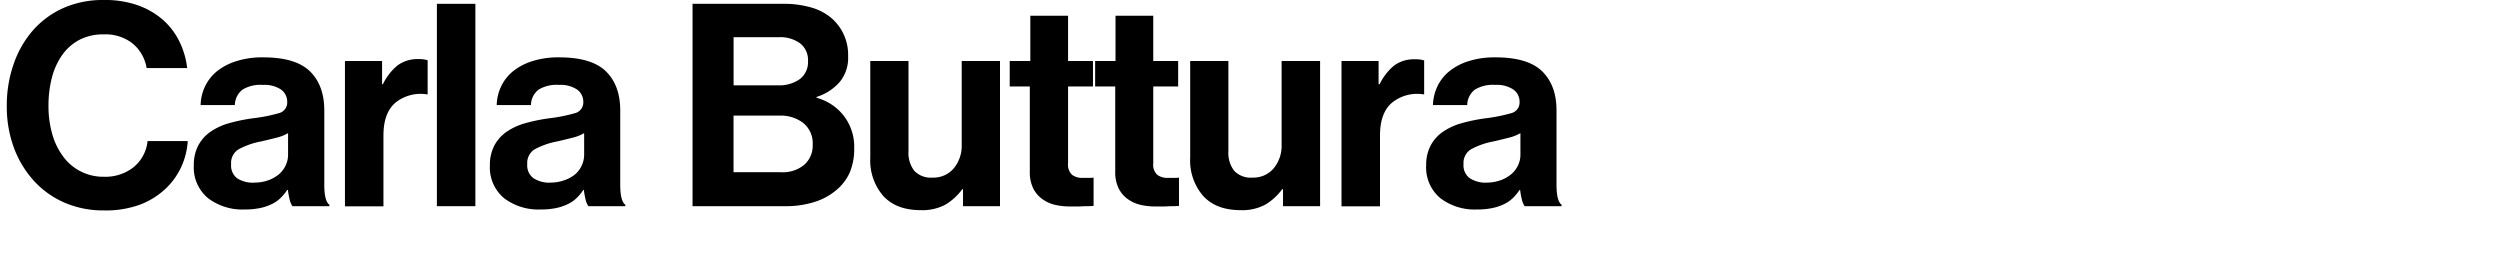
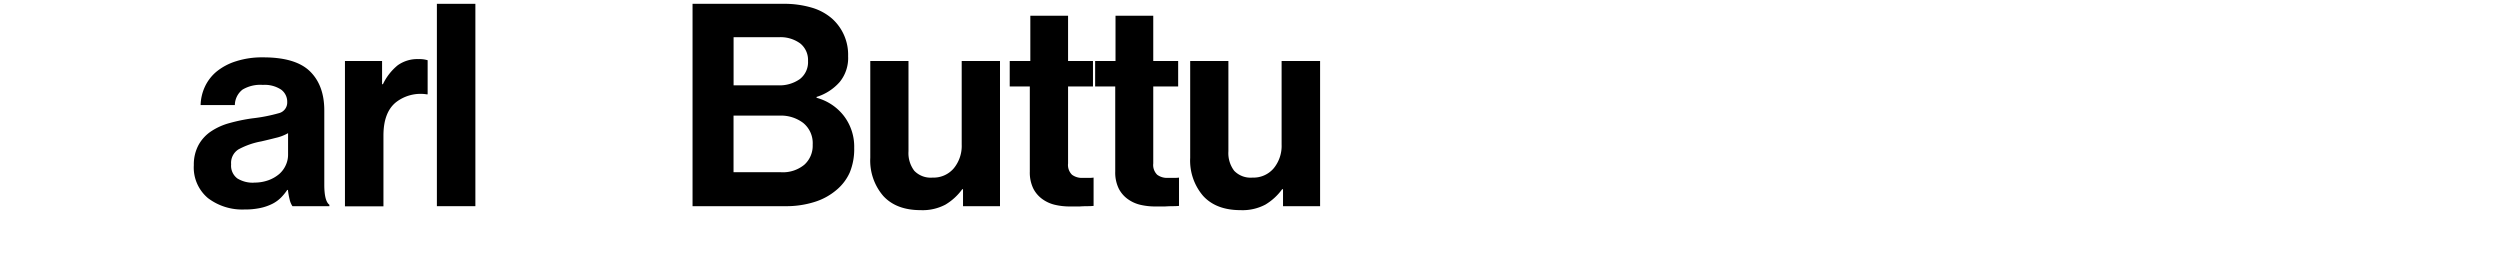
<svg xmlns="http://www.w3.org/2000/svg" id="Layer_1" data-name="Layer 1" viewBox="0 0 530 54.24">
  <title>carlabuttura</title>
-   <path d="M22.08,44.61A20.7,20.7,0,0,1,13.77,43a19,19,0,0,1-6.54-4.62,21.44,21.44,0,0,1-4.26-7,25,25,0,0,1-1.53-8.91,26.58,26.58,0,0,1,1.44-8.85A21.35,21.35,0,0,1,7,6.42a18.75,18.75,0,0,1,6.48-4.74A20.65,20.65,0,0,1,22,0,21,21,0,0,1,29.1,1.08a16.62,16.62,0,0,1,5.37,3.06A14.75,14.75,0,0,1,38,8.73a17.13,17.13,0,0,1,1.68,5.7H31.08a8.54,8.54,0,0,0-2.94-5.19A9.25,9.25,0,0,0,22,7.29a10.86,10.86,0,0,0-5.19,1.17,10.36,10.36,0,0,0-3.63,3.21A14.65,14.65,0,0,0,11,16.47a23.45,23.45,0,0,0-.72,5.94,21.45,21.45,0,0,0,.81,6.06,14.56,14.56,0,0,0,2.34,4.77,10.49,10.49,0,0,0,8.61,4.23,9.57,9.57,0,0,0,6.33-2.07,8.16,8.16,0,0,0,2.91-5.49h8.52a15.33,15.33,0,0,1-1.38,5.49,14.94,14.94,0,0,1-3.36,4.65,16.36,16.36,0,0,1-5.37,3.33A21.1,21.1,0,0,1,22.08,44.61Z" />
  <path d="M62,43.71a4.08,4.08,0,0,1-.6-1.44,15.65,15.65,0,0,1-.36-2H60.89a10.84,10.84,0,0,1-1.35,1.65,7.13,7.13,0,0,1-1.8,1.29,10.63,10.63,0,0,1-2.49.87,15.5,15.5,0,0,1-3.42.33A12,12,0,0,1,44.09,42a8.46,8.46,0,0,1-3-7,8.72,8.72,0,0,1,1-4.26,8.27,8.27,0,0,1,2.64-2.88,13.35,13.35,0,0,1,3.93-1.77,36.79,36.79,0,0,1,4.83-1A34.68,34.68,0,0,0,59.09,24a2.32,2.32,0,0,0,1.8-2.34A3.19,3.19,0,0,0,59.6,19a6.31,6.31,0,0,0-3.87-1A7.33,7.33,0,0,0,51.41,19a4.23,4.23,0,0,0-1.62,3.27H42.53a9.84,9.84,0,0,1,.9-3.87,9.27,9.27,0,0,1,2.46-3.21A12.39,12.39,0,0,1,50,13a18.07,18.07,0,0,1,5.82-.84q6.9,0,9.93,3t3,8.37V39.15q0,3.48,1.08,4.26v0.3H62Zm-8.16-5a8.69,8.69,0,0,0,3.09-.51,7.43,7.43,0,0,0,2.28-1.32A5.48,5.48,0,0,0,60.59,35a5.2,5.2,0,0,0,.48-2.19V28.23a9.42,9.42,0,0,1-2.61,1q-1.53.39-3.09,0.75a16.28,16.28,0,0,0-4.8,1.68A3.38,3.38,0,0,0,49,34.83a3.36,3.36,0,0,0,1.32,3A6.23,6.23,0,0,0,53.81,38.73Z" />
  <path d="M81,17.85h0.18a11.62,11.62,0,0,1,3.12-4,7.15,7.15,0,0,1,4.44-1.32,5.91,5.91,0,0,1,1.92.24V20H90.47a8.48,8.48,0,0,0-6.6,1.74q-2.58,2.16-2.58,7v15H73.13V12.93H81v4.92Z" />
  <path d="M92.62,0.81h8.16v42.9H92.62V0.81Z" />
-   <path d="M124.74,43.71a4.08,4.08,0,0,1-.6-1.44,15.65,15.65,0,0,1-.36-2h-0.12a10.84,10.84,0,0,1-1.35,1.65,7.13,7.13,0,0,1-1.8,1.29,10.63,10.63,0,0,1-2.49.87,15.5,15.5,0,0,1-3.42.33,12,12,0,0,1-7.74-2.4,8.46,8.46,0,0,1-3-7,8.72,8.72,0,0,1,1-4.26,8.27,8.27,0,0,1,2.64-2.88,13.35,13.35,0,0,1,3.93-1.77,36.79,36.79,0,0,1,4.83-1A34.68,34.68,0,0,0,121.86,24a2.32,2.32,0,0,0,1.8-2.34A3.19,3.19,0,0,0,122.37,19a6.31,6.31,0,0,0-3.87-1A7.33,7.33,0,0,0,114.18,19a4.23,4.23,0,0,0-1.62,3.27H105.3a9.84,9.84,0,0,1,.9-3.87,9.27,9.27,0,0,1,2.46-3.21A12.39,12.39,0,0,1,112.74,13a18.07,18.07,0,0,1,5.82-.84q6.9,0,9.93,3t3,8.37V39.15q0,3.48,1.08,4.26v0.3h-7.86Zm-8.16-5a8.69,8.69,0,0,0,3.09-.51A7.43,7.43,0,0,0,122,36.9,5.48,5.48,0,0,0,123.36,35a5.2,5.2,0,0,0,.48-2.19V28.23a9.42,9.42,0,0,1-2.61,1q-1.53.39-3.09,0.75a16.28,16.28,0,0,0-4.8,1.68,3.38,3.38,0,0,0-1.56,3.12,3.36,3.36,0,0,0,1.32,3A6.23,6.23,0,0,0,116.58,38.73Z" />
-   <path d="M146.82,0.81H166a20.61,20.61,0,0,1,6.09.81,11.43,11.43,0,0,1,4.29,2.31,10.27,10.27,0,0,1,3.42,8A8,8,0,0,1,178,17.4a10.76,10.76,0,0,1-4.89,3.15v0.18a10.88,10.88,0,0,1,5.79,3.84,10.72,10.72,0,0,1,2.19,6.78,13,13,0,0,1-.93,5.19,10.26,10.26,0,0,1-2.85,3.75,13.14,13.14,0,0,1-4.62,2.52,19.86,19.86,0,0,1-6.18.9H146.82V0.81Zm18.12,17.28a7.45,7.45,0,0,0,4.62-1.32,4.53,4.53,0,0,0,1.74-3.84,4.49,4.49,0,0,0-1.65-3.72,7.07,7.07,0,0,0-4.53-1.32h-9.6v10.2h9.42Zm-9.42,18.42h10a7.14,7.14,0,0,0,5-1.59,5.41,5.41,0,0,0,1.77-4.23,5.53,5.53,0,0,0-2-4.62,7.8,7.8,0,0,0-5-1.56h-9.78v12Z" />
+   <path d="M146.82,0.81H166a20.61,20.61,0,0,1,6.09.81,11.43,11.43,0,0,1,4.29,2.31,10.27,10.27,0,0,1,3.42,8A8,8,0,0,1,178,17.4a10.76,10.76,0,0,1-4.89,3.15v0.18a10.88,10.88,0,0,1,5.79,3.84,10.72,10.72,0,0,1,2.19,6.78,13,13,0,0,1-.93,5.19,10.26,10.26,0,0,1-2.85,3.75,13.14,13.14,0,0,1-4.62,2.52,19.86,19.86,0,0,1-6.18.9H146.82Zm18.12,17.28a7.45,7.45,0,0,0,4.62-1.32,4.53,4.53,0,0,0,1.74-3.84,4.49,4.49,0,0,0-1.65-3.72,7.07,7.07,0,0,0-4.53-1.32h-9.6v10.2h9.42Zm-9.42,18.42h10a7.14,7.14,0,0,0,5-1.59,5.41,5.41,0,0,0,1.77-4.23,5.53,5.53,0,0,0-2-4.62,7.8,7.8,0,0,0-5-1.56h-9.78v12Z" />
  <path d="M204.16,43.71v-3.6H204a12,12,0,0,1-3.57,3.27,10.36,10.36,0,0,1-5.25,1.17q-5.16,0-7.92-3a11.49,11.49,0,0,1-2.76-8.1V12.93h8.1V32.07a6.2,6.2,0,0,0,1.23,4.14,4.82,4.82,0,0,0,3.87,1.44,5.62,5.62,0,0,0,4.53-2,7.49,7.49,0,0,0,1.65-5V12.93H212V43.71h-7.86Z" />
  <path d="M214.17,12.93h4.26V3.33h8v9.6h5.28v5.4h-5.28V34.65a2.9,2.9,0,0,0,.84,2.4,3.49,3.49,0,0,0,2.22.66H231a5.93,5.93,0,0,0,.84-0.06v6q-0.6.06-1.32,0.06t-1.62.06h-2.16a13.53,13.53,0,0,1-3-.33,7.42,7.42,0,0,1-2.67-1.17,6.22,6.22,0,0,1-2-2.28,7.74,7.74,0,0,1-.75-3.6V18.33h-4.26v-5.4Z" />
  <path d="M232.23,12.93h4.26V3.33h8v9.6h5.28v5.4h-5.28V34.65a2.9,2.9,0,0,0,.84,2.4,3.49,3.49,0,0,0,2.22.66h1.56a5.93,5.93,0,0,0,.84-0.06v6q-0.6.06-1.32,0.06t-1.62.06h-2.16a13.53,13.53,0,0,1-3-.33,7.42,7.42,0,0,1-2.67-1.17,6.22,6.22,0,0,1-2-2.28,7.74,7.74,0,0,1-.75-3.6V18.33h-4.26v-5.4Z" />
  <path d="M272,43.71v-3.6h-0.18a12,12,0,0,1-3.57,3.27A10.36,10.36,0,0,1,263,44.55q-5.16,0-7.92-3a11.49,11.49,0,0,1-2.76-8.1V12.93h8.1V32.07a6.2,6.2,0,0,0,1.23,4.14,4.82,4.82,0,0,0,3.87,1.44,5.62,5.62,0,0,0,4.53-2,7.49,7.49,0,0,0,1.65-5V12.93h8.16V43.71H272Z" />
-   <path d="M292.31,17.85h0.18a11.62,11.62,0,0,1,3.12-4A7.15,7.15,0,0,1,300,12.57a5.91,5.91,0,0,1,1.92.24V20h-0.18a8.48,8.48,0,0,0-6.6,1.74q-2.58,2.16-2.58,7v15h-8.16V12.93h7.86v4.92Z" />
-   <path d="M323.23,43.71a4.08,4.08,0,0,1-.6-1.44,15.65,15.65,0,0,1-.36-2h-0.12a10.84,10.84,0,0,1-1.35,1.65,7.13,7.13,0,0,1-1.8,1.29,10.63,10.63,0,0,1-2.49.87,15.5,15.5,0,0,1-3.42.33,12,12,0,0,1-7.74-2.4,8.46,8.46,0,0,1-3-7,8.72,8.72,0,0,1,1-4.26A8.27,8.27,0,0,1,306,27.87a13.35,13.35,0,0,1,3.93-1.77,36.79,36.79,0,0,1,4.83-1A34.68,34.68,0,0,0,320.35,24a2.32,2.32,0,0,0,1.8-2.34A3.19,3.19,0,0,0,320.86,19,6.31,6.31,0,0,0,317,18,7.33,7.33,0,0,0,312.67,19a4.23,4.23,0,0,0-1.62,3.27h-7.26a9.84,9.84,0,0,1,.9-3.87,9.27,9.27,0,0,1,2.46-3.21A12.39,12.39,0,0,1,311.23,13a18.07,18.07,0,0,1,5.82-.84q6.9,0,9.93,3t3,8.37V39.15q0,3.48,1.08,4.26v0.3h-7.86Zm-8.16-5a8.69,8.69,0,0,0,3.09-.51,7.43,7.43,0,0,0,2.28-1.32A5.48,5.48,0,0,0,321.85,35a5.2,5.2,0,0,0,.48-2.19V28.23a9.42,9.42,0,0,1-2.61,1q-1.53.39-3.09,0.75a16.28,16.28,0,0,0-4.8,1.68,3.38,3.38,0,0,0-1.56,3.12,3.36,3.36,0,0,0,1.32,3A6.23,6.23,0,0,0,315.07,38.73Z" />
</svg>